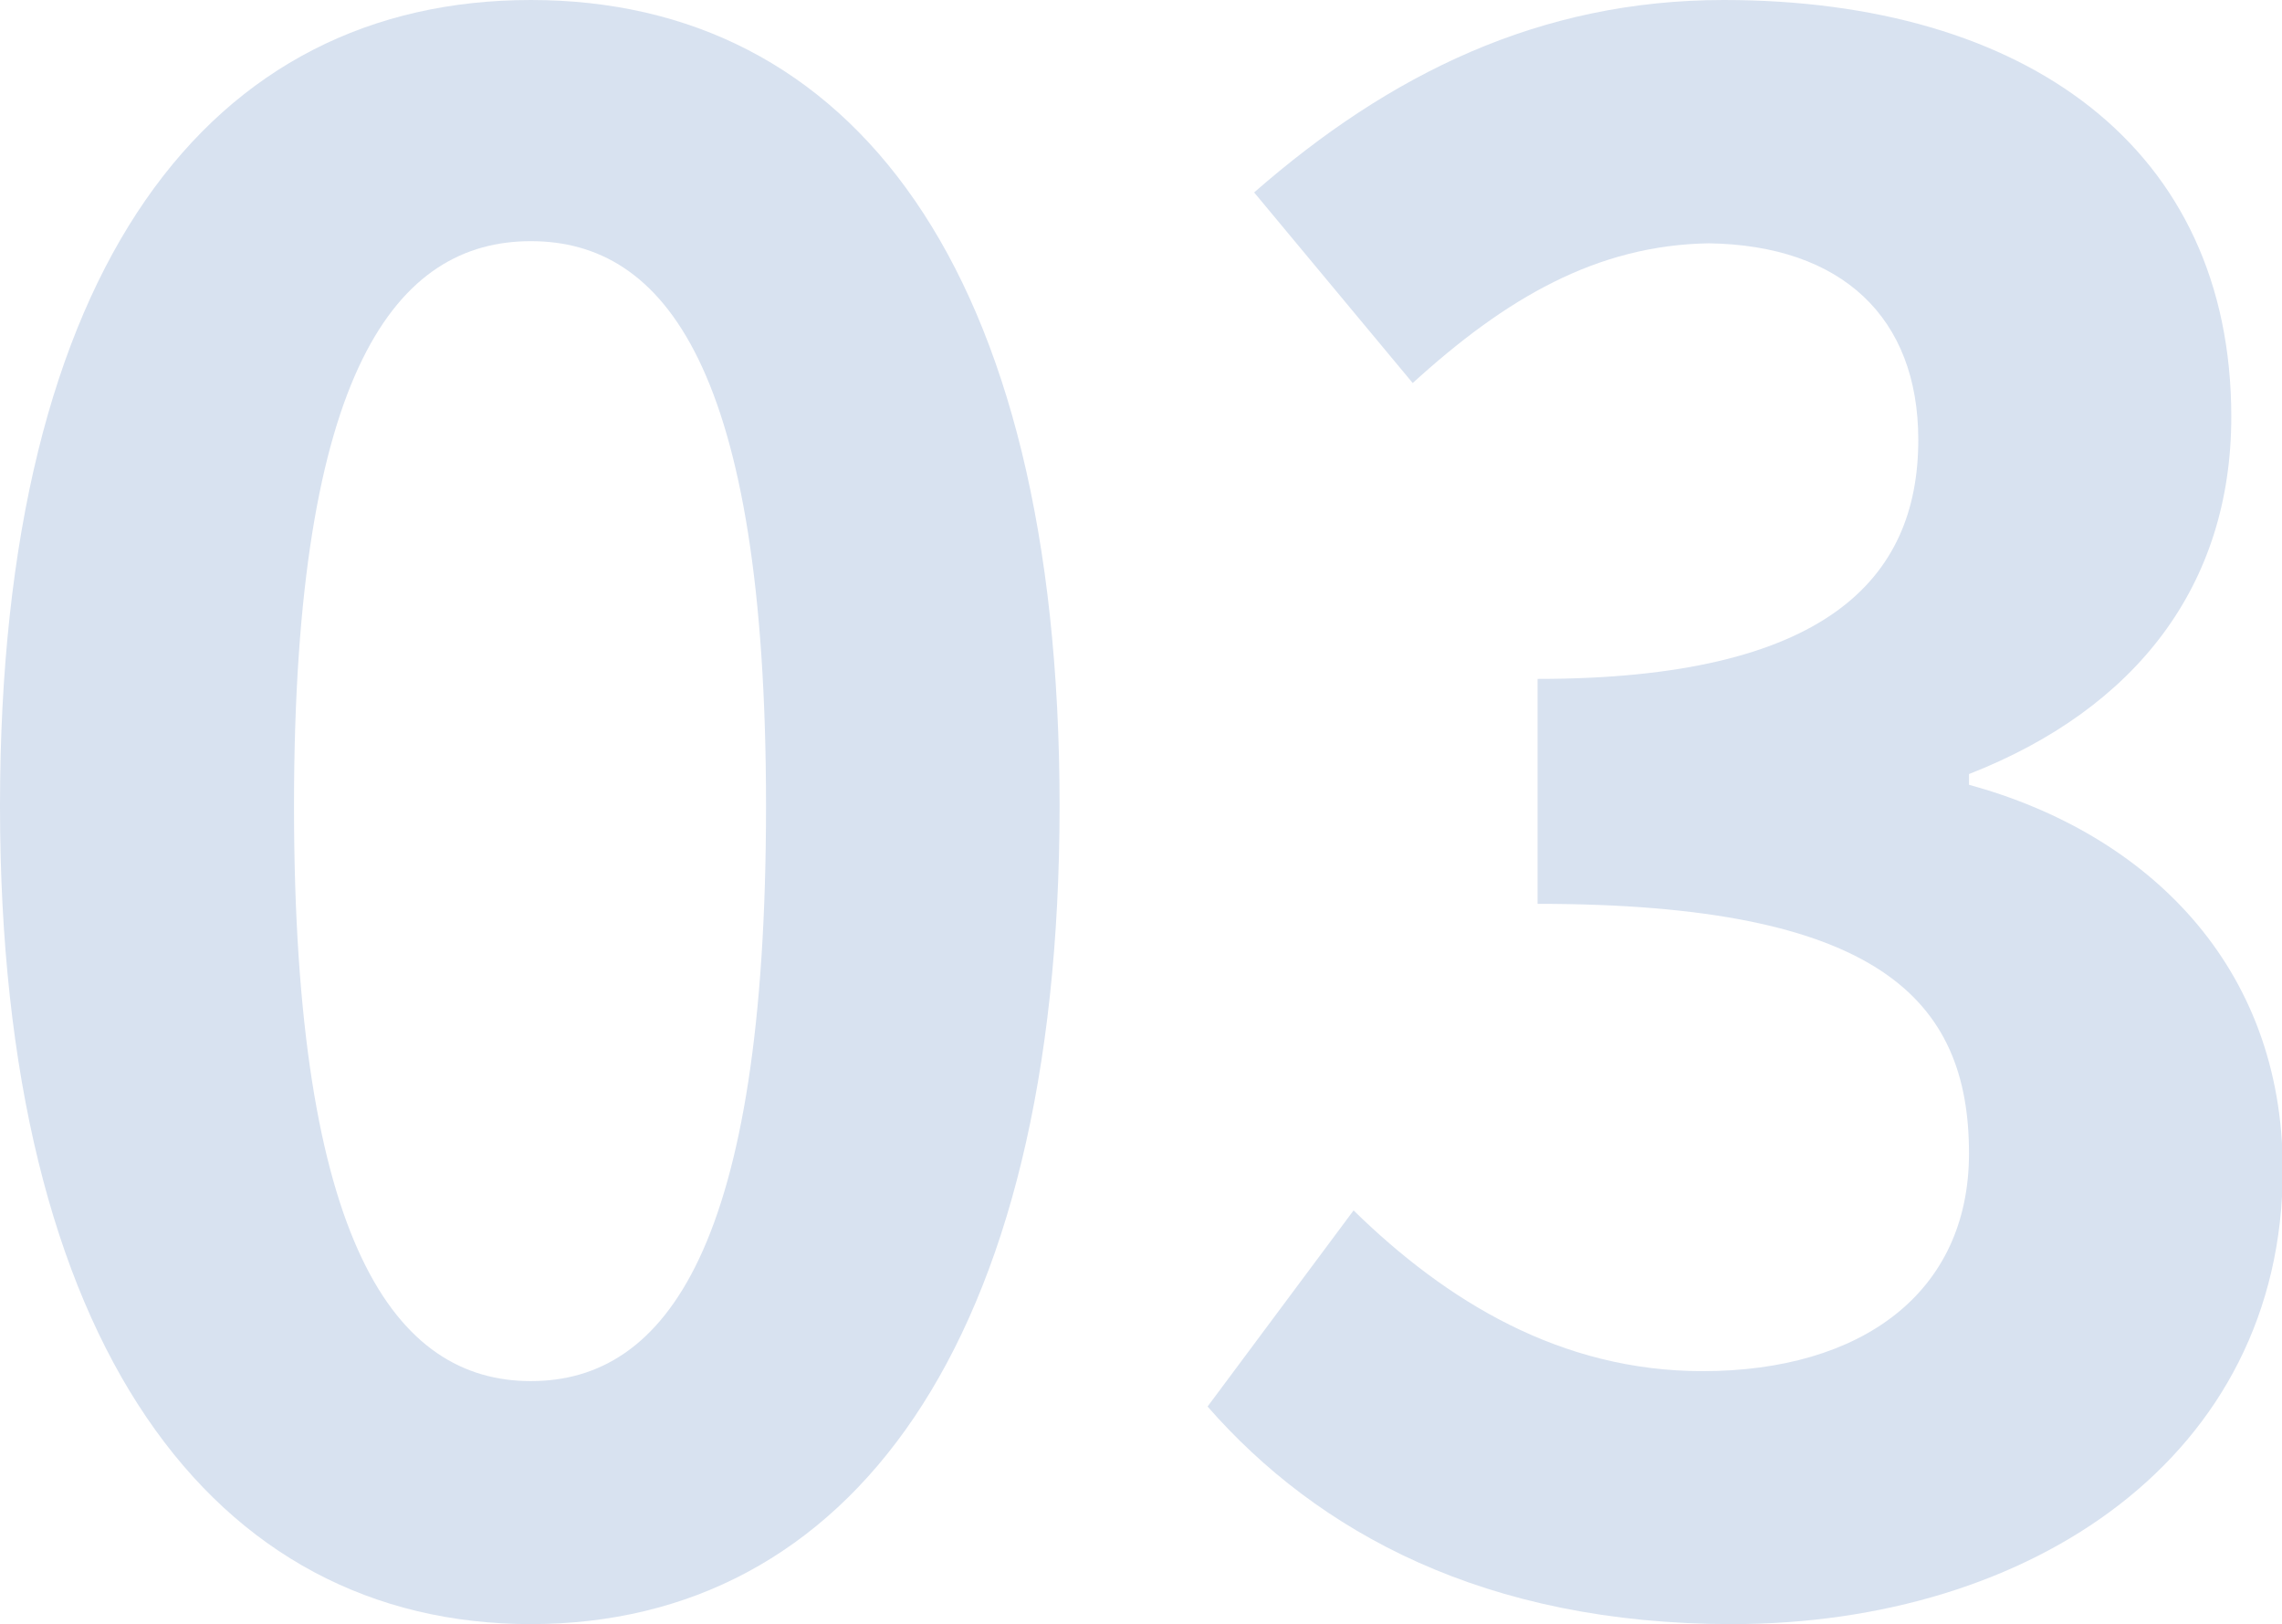
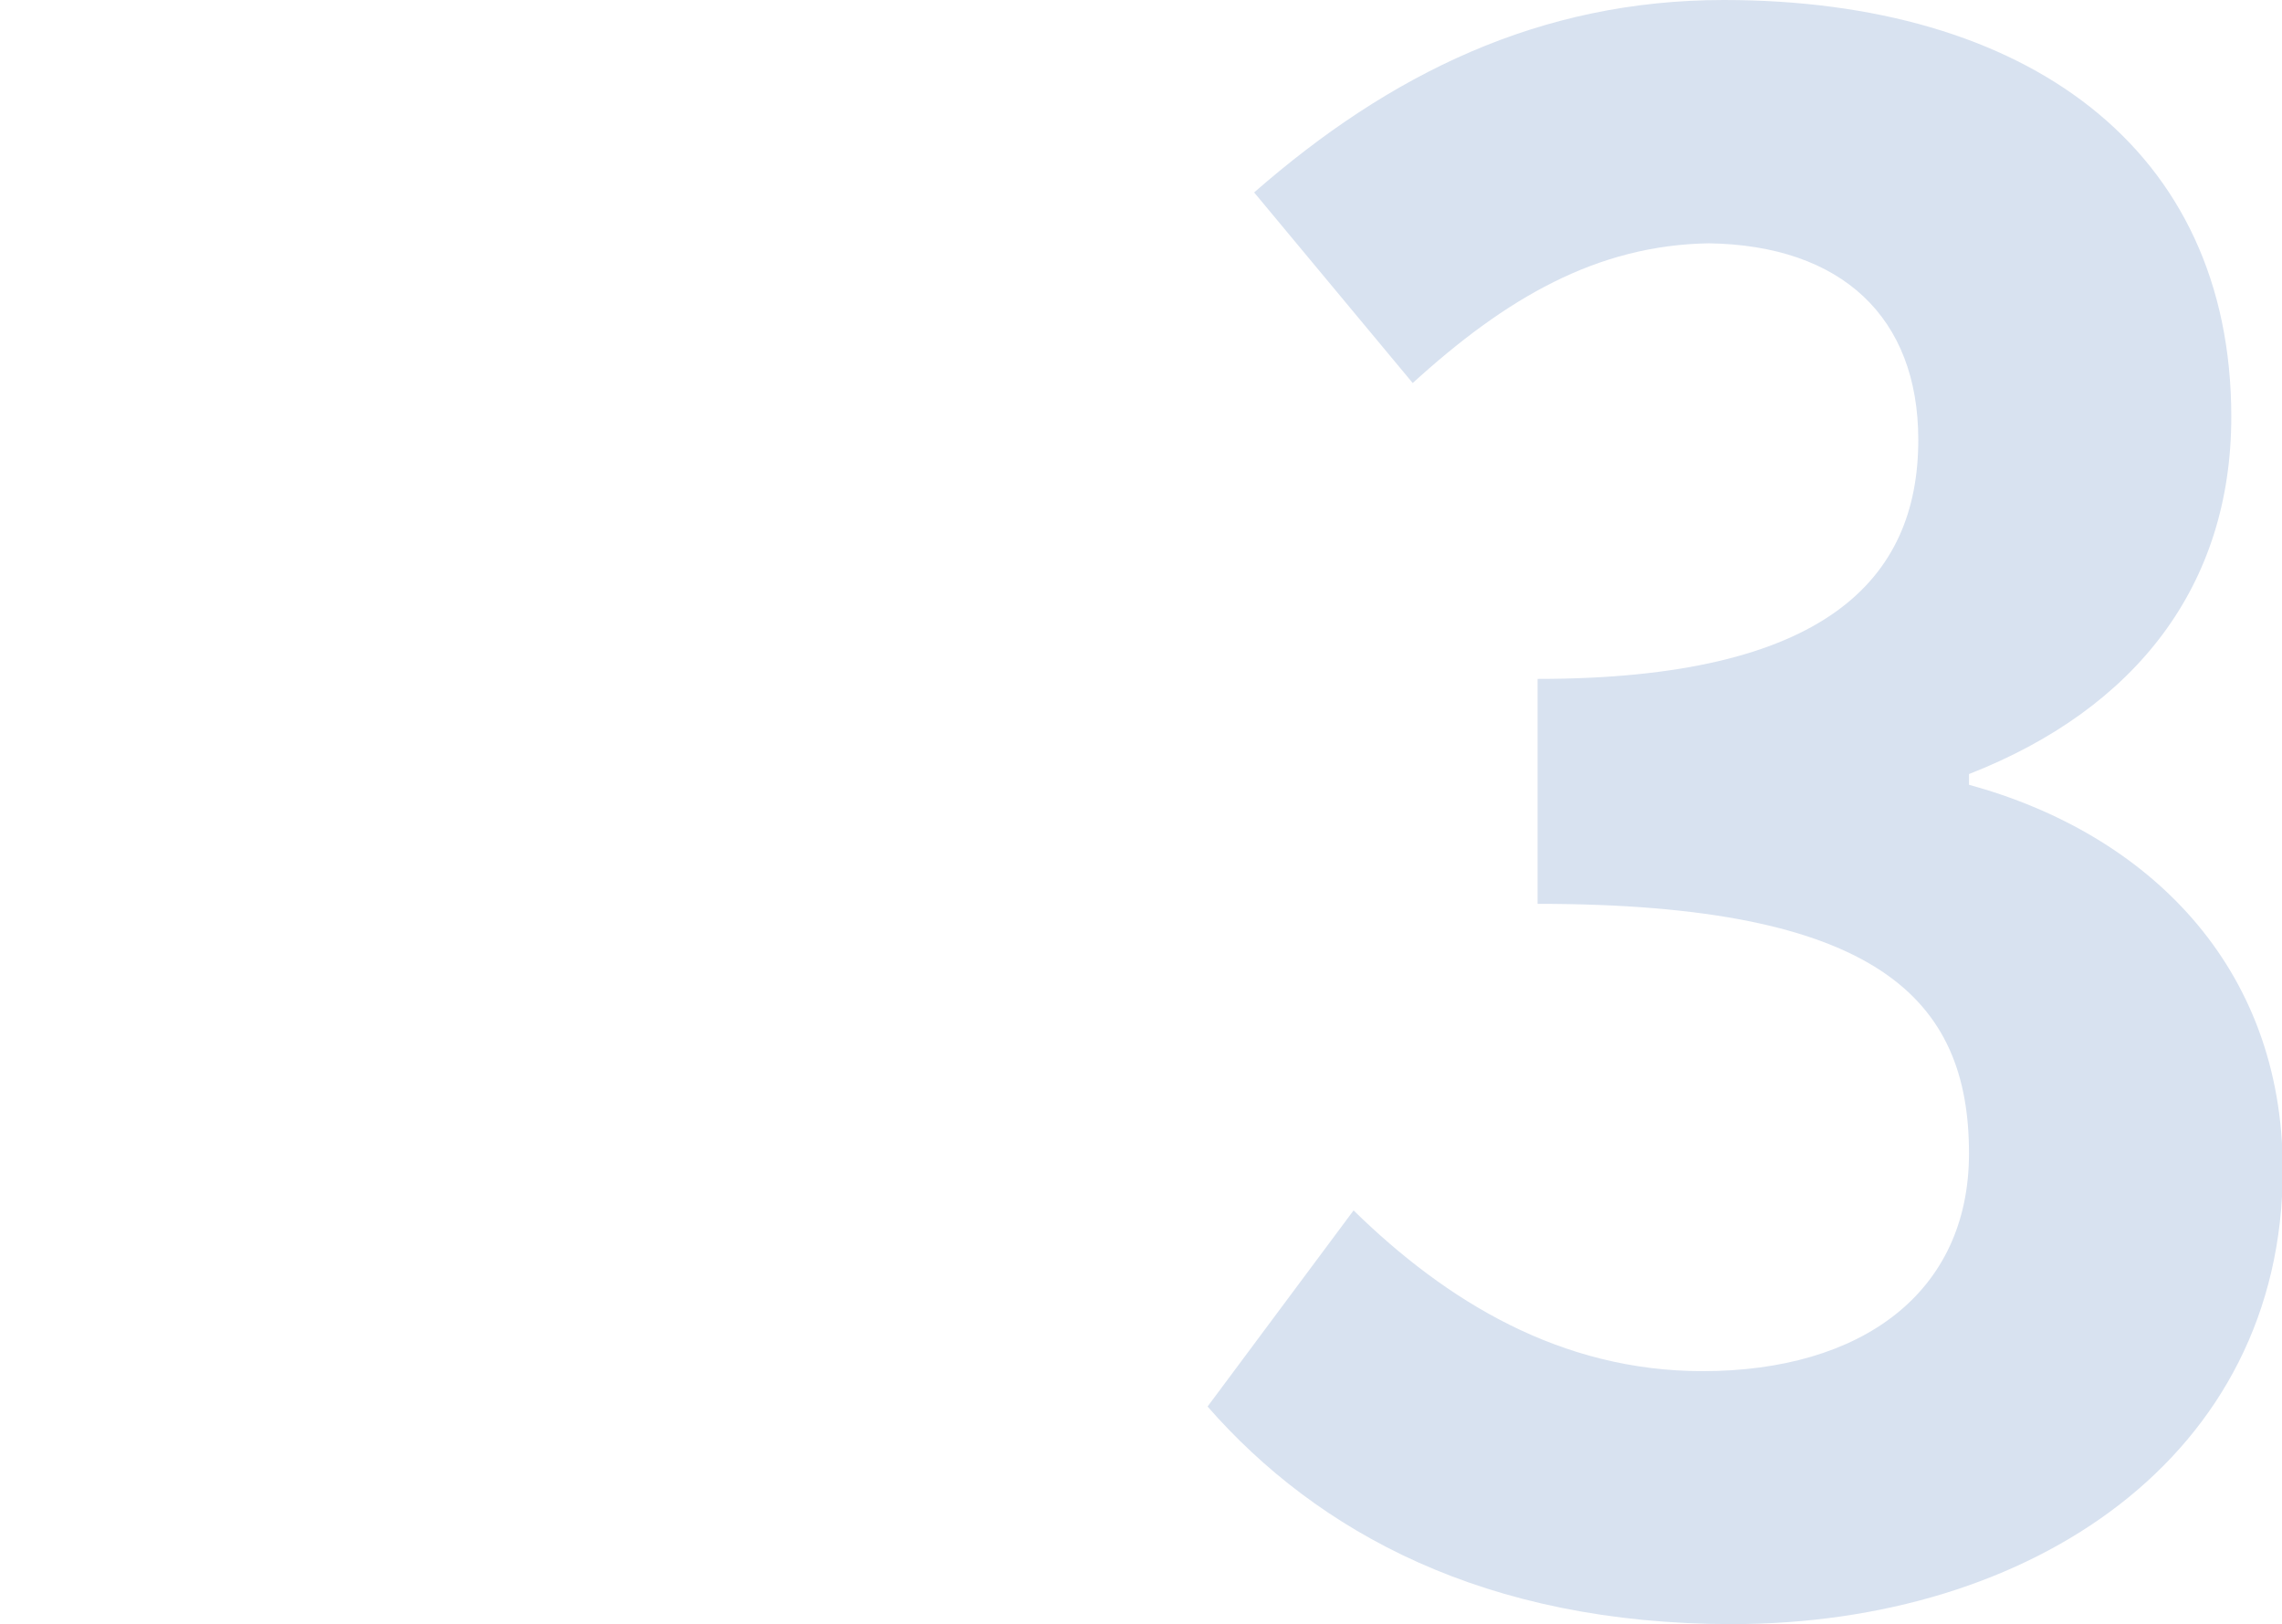
<svg xmlns="http://www.w3.org/2000/svg" viewBox="0 0 148.95 106.02">
  <g id="レイヤー_2" data-name="レイヤー 2">
    <g id="デザイン">
-       <path d="M0,52.6C0,17.26,13.8,0,34.65,0S69.16,17.39,69.16,52.6,55.36,106,34.65,106,0,87.8,0,52.6Zm50,0C50,24,43.35,15.74,34.65,15.74S19.19,24,19.19,52.6s6.62,37.54,15.46,37.54S50,81.31,50,52.6Z" fill="#d8e2f0" />
      <path d="M78.82,91.8,88.35,79c6.07,5.94,13.53,10.49,22.78,10.49,10.35,0,17.39-5.1,17.39-14.21,0-10.08-5.94-16.29-28.16-16.29V44.31c18.77,0,24.85-6.49,24.85-15.6,0-8-5-12.7-13.67-12.83C104.22,16,98.29,19.46,92.21,25L81.86,12.56C90.7,4.83,100.5,0,112.51,0c19.74,0,33.13,9.66,33.13,27.2,0,11-6.21,19.05-17.12,23.32v.7C140.12,54.39,149,63,149,76.34,149,95.11,132.52,106,113.06,106,96.91,106,86,100,78.82,91.8Z" fill="#d8e2f0" />
    </g>
  </g>
</svg>